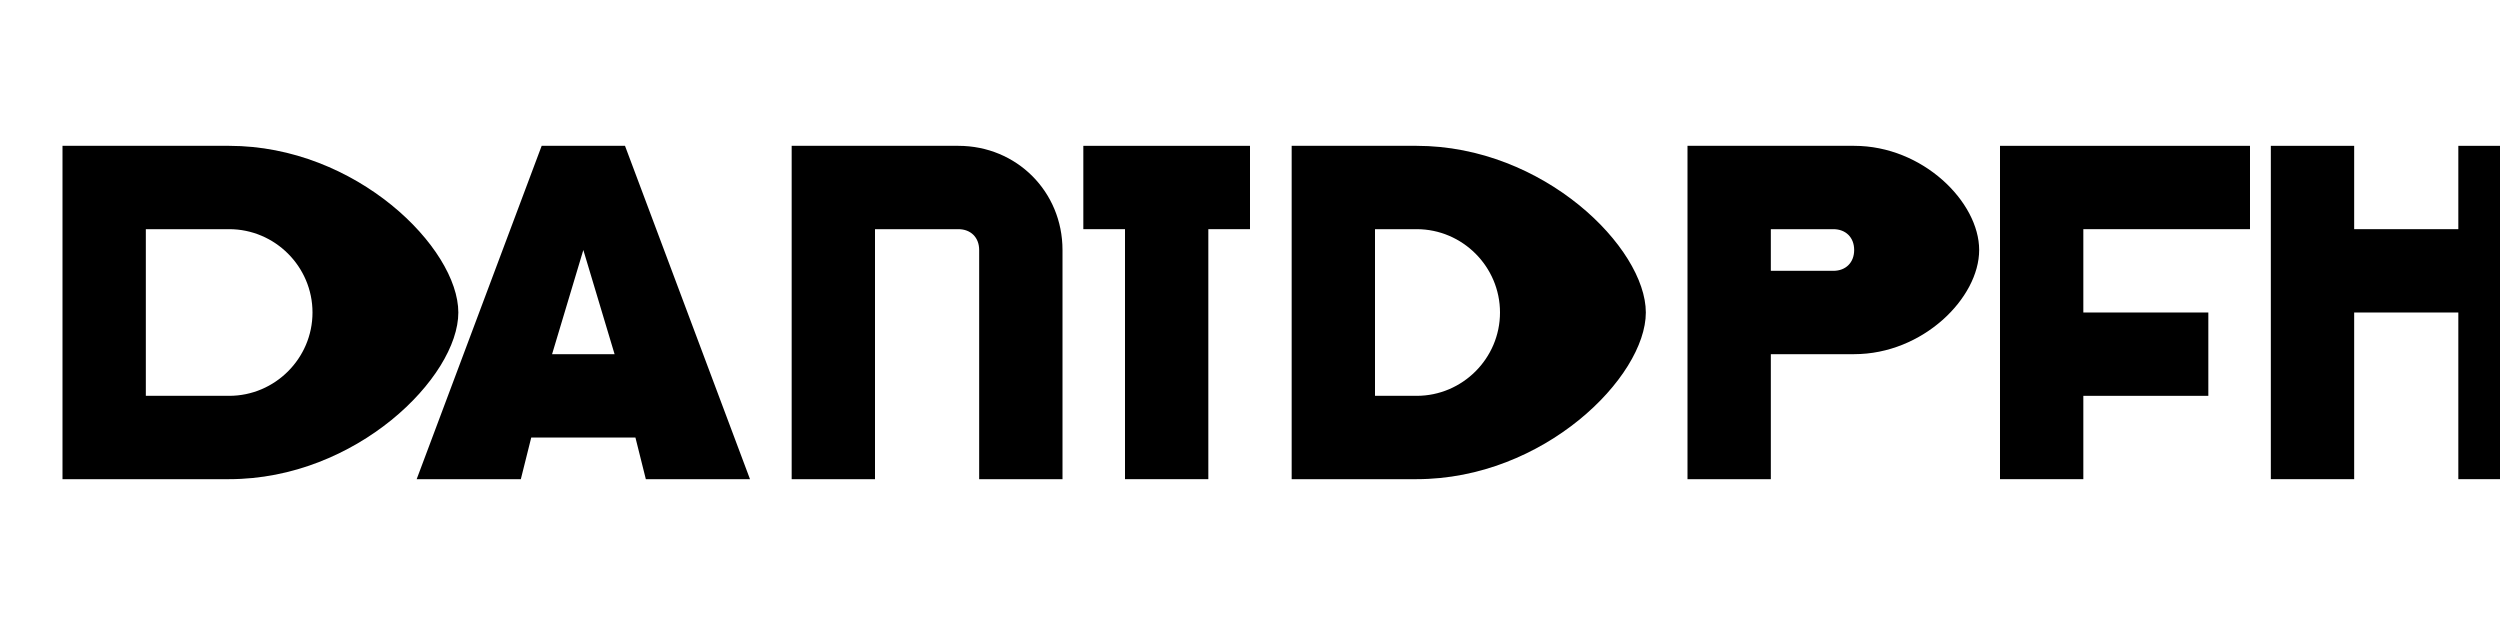
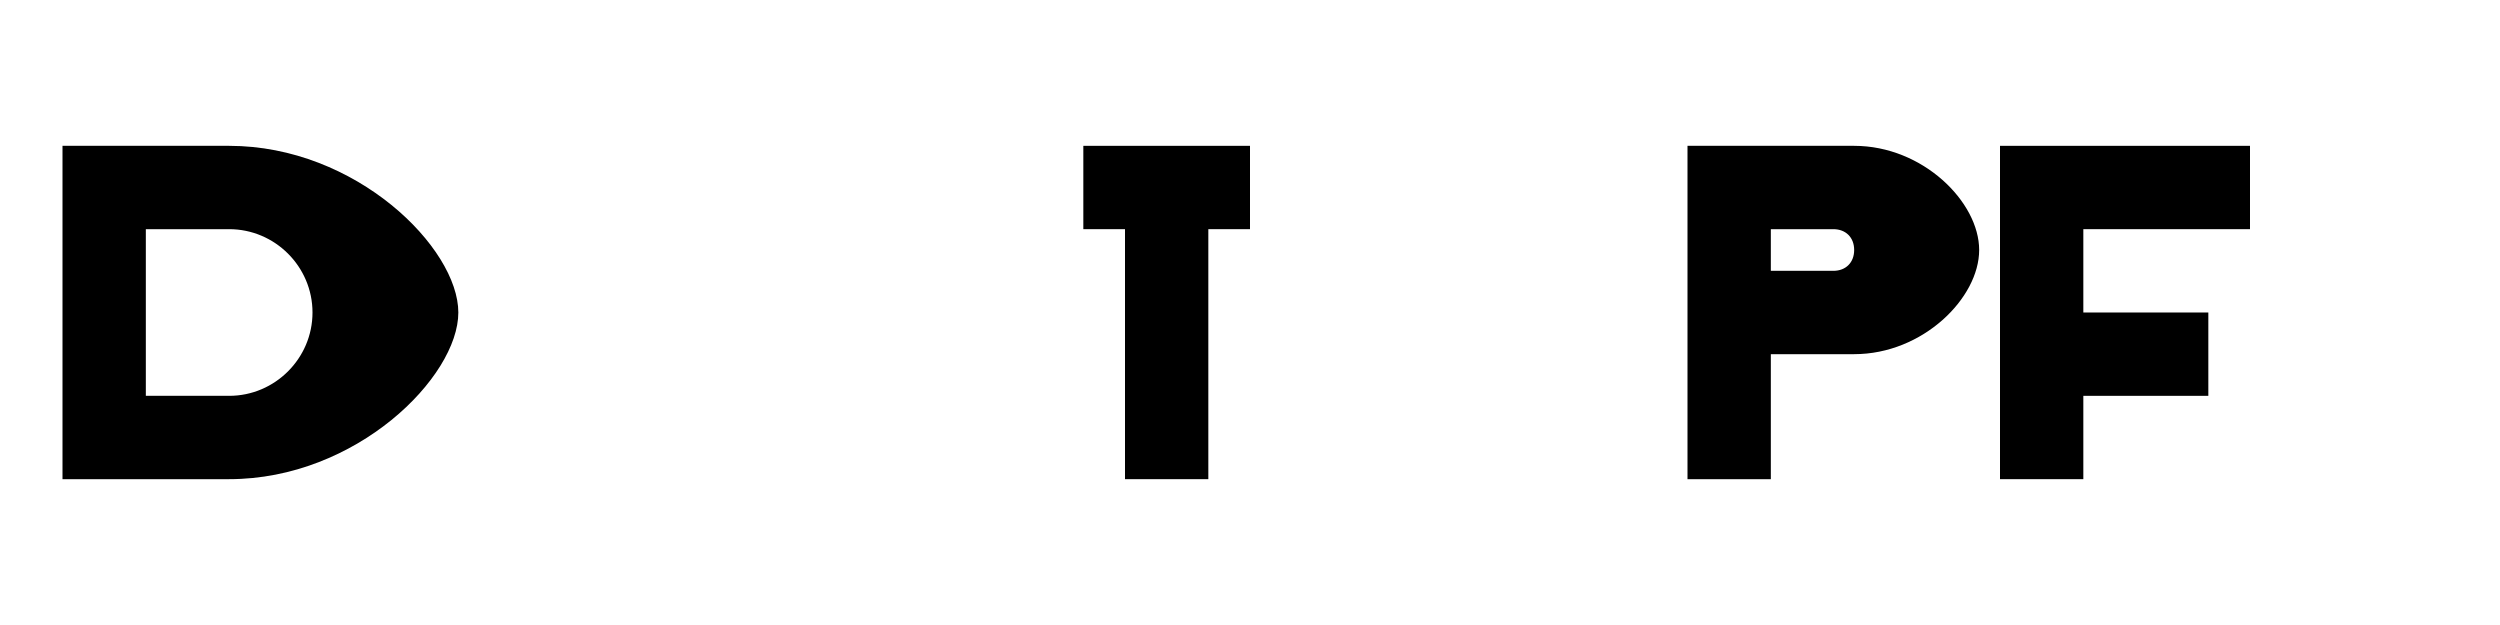
<svg xmlns="http://www.w3.org/2000/svg" width="120" height="30" viewBox="0 0 120 30" fill="none">
  <path d="M11 7H3V23H11C17.1 23 22 18.1 22 15C22 11.9 17.1 7 11 7ZM11 19H7V11H11C13.2 11 15 12.8 15 15C15 17.2 13.2 19 11 19Z" fill="currentColor" />
-   <path d="M30 7H26L20 23H25L25.5 21H30.5L31 23H36L30 7ZM26.5 17L28 12L29.5 17H26.5Z" fill="currentColor" />
-   <path d="M46 7H38V23H42V11H46C46.6 11 47 11.4 47 12V23H51V12C51 9.2 48.8 7 46 7Z" fill="currentColor" />
  <path d="M60 7H52V11H54V23H58V11H60V7Z" fill="currentColor" />
-   <path d="M68 7H62V23H68C74.1 23 79 18.1 79 15C79 11.9 74.1 7 68 7ZM68 19H66V11H68C70.2 11 72 12.8 72 15C72 17.2 70.2 19 68 19Z" fill="currentColor" />
  <path d="M89 7H81V23H85V17H89C92.3 17 95 14.3 95 12C95 9.7 92.3 7 89 7ZM88 13H85V11H88C88.6 11 89 11.4 89 12C89 12.6 88.6 13 88 13Z" fill="currentColor" />
  <path d="M108 7H96V23H100V19H106V15H100V11H108V7Z" fill="currentColor" />
-   <path d="M118 11H113V7H109V23H113V15H118V23H122V7H118V11Z" fill="currentColor" />
</svg>